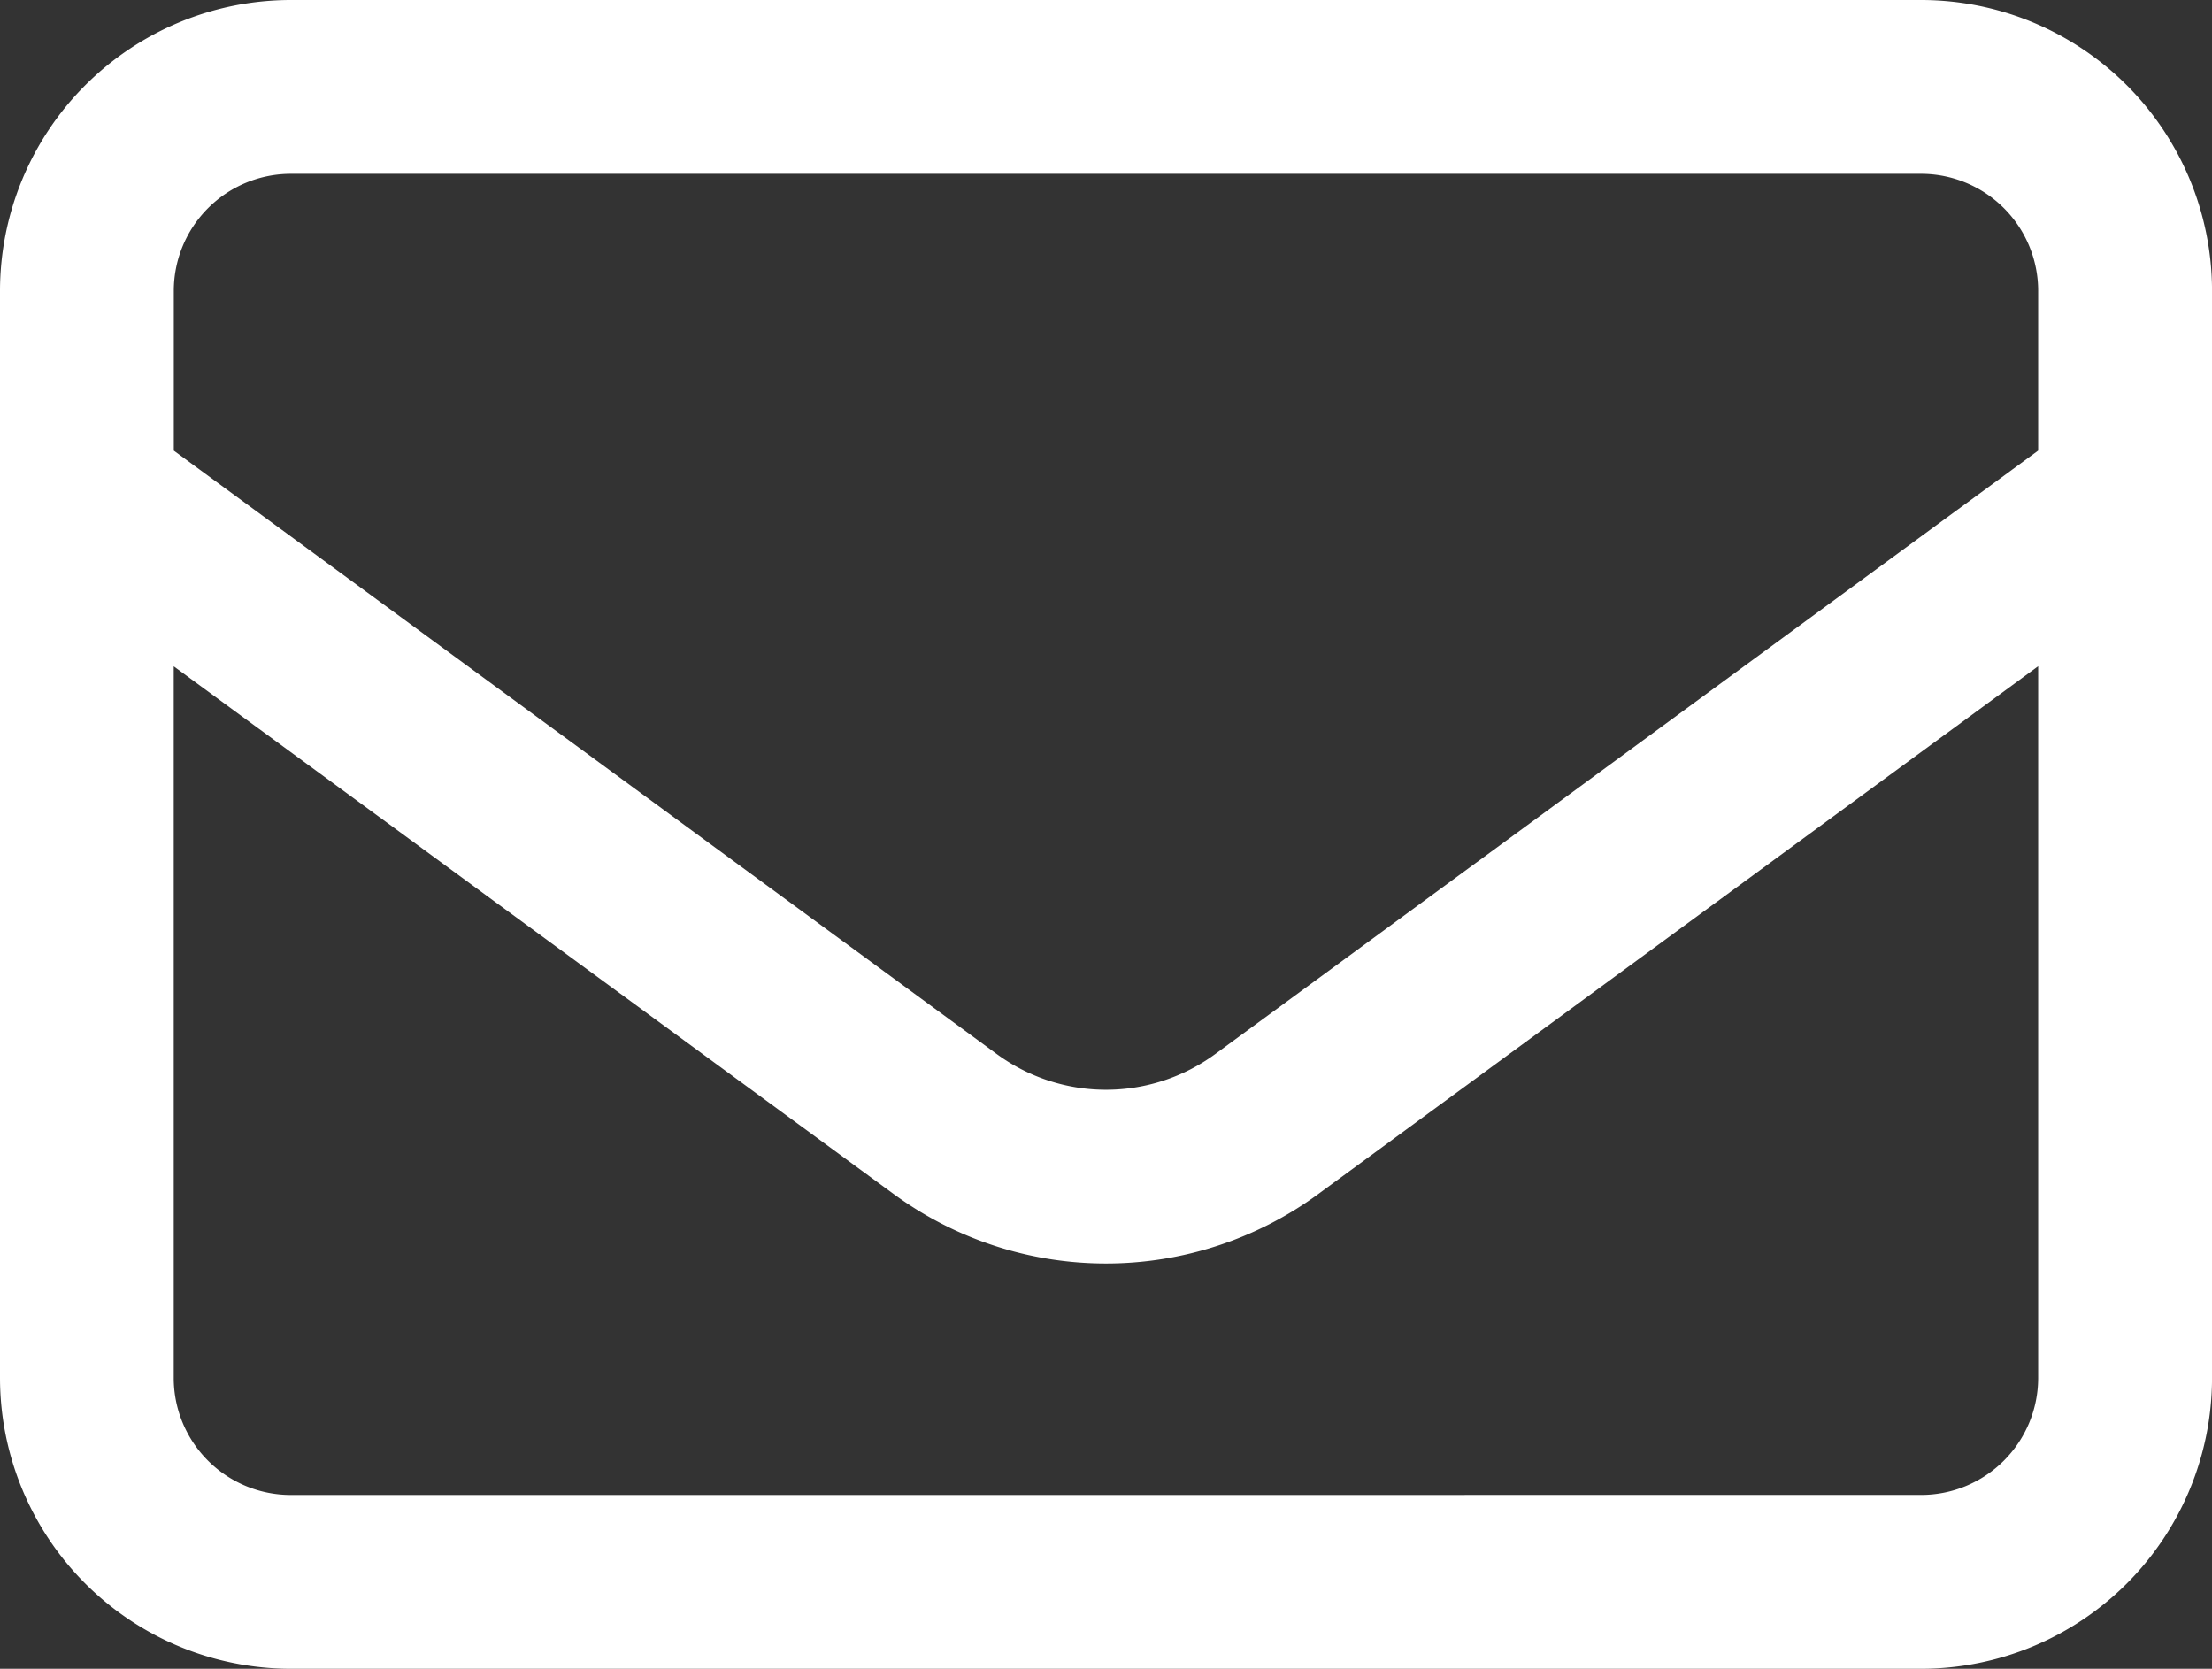
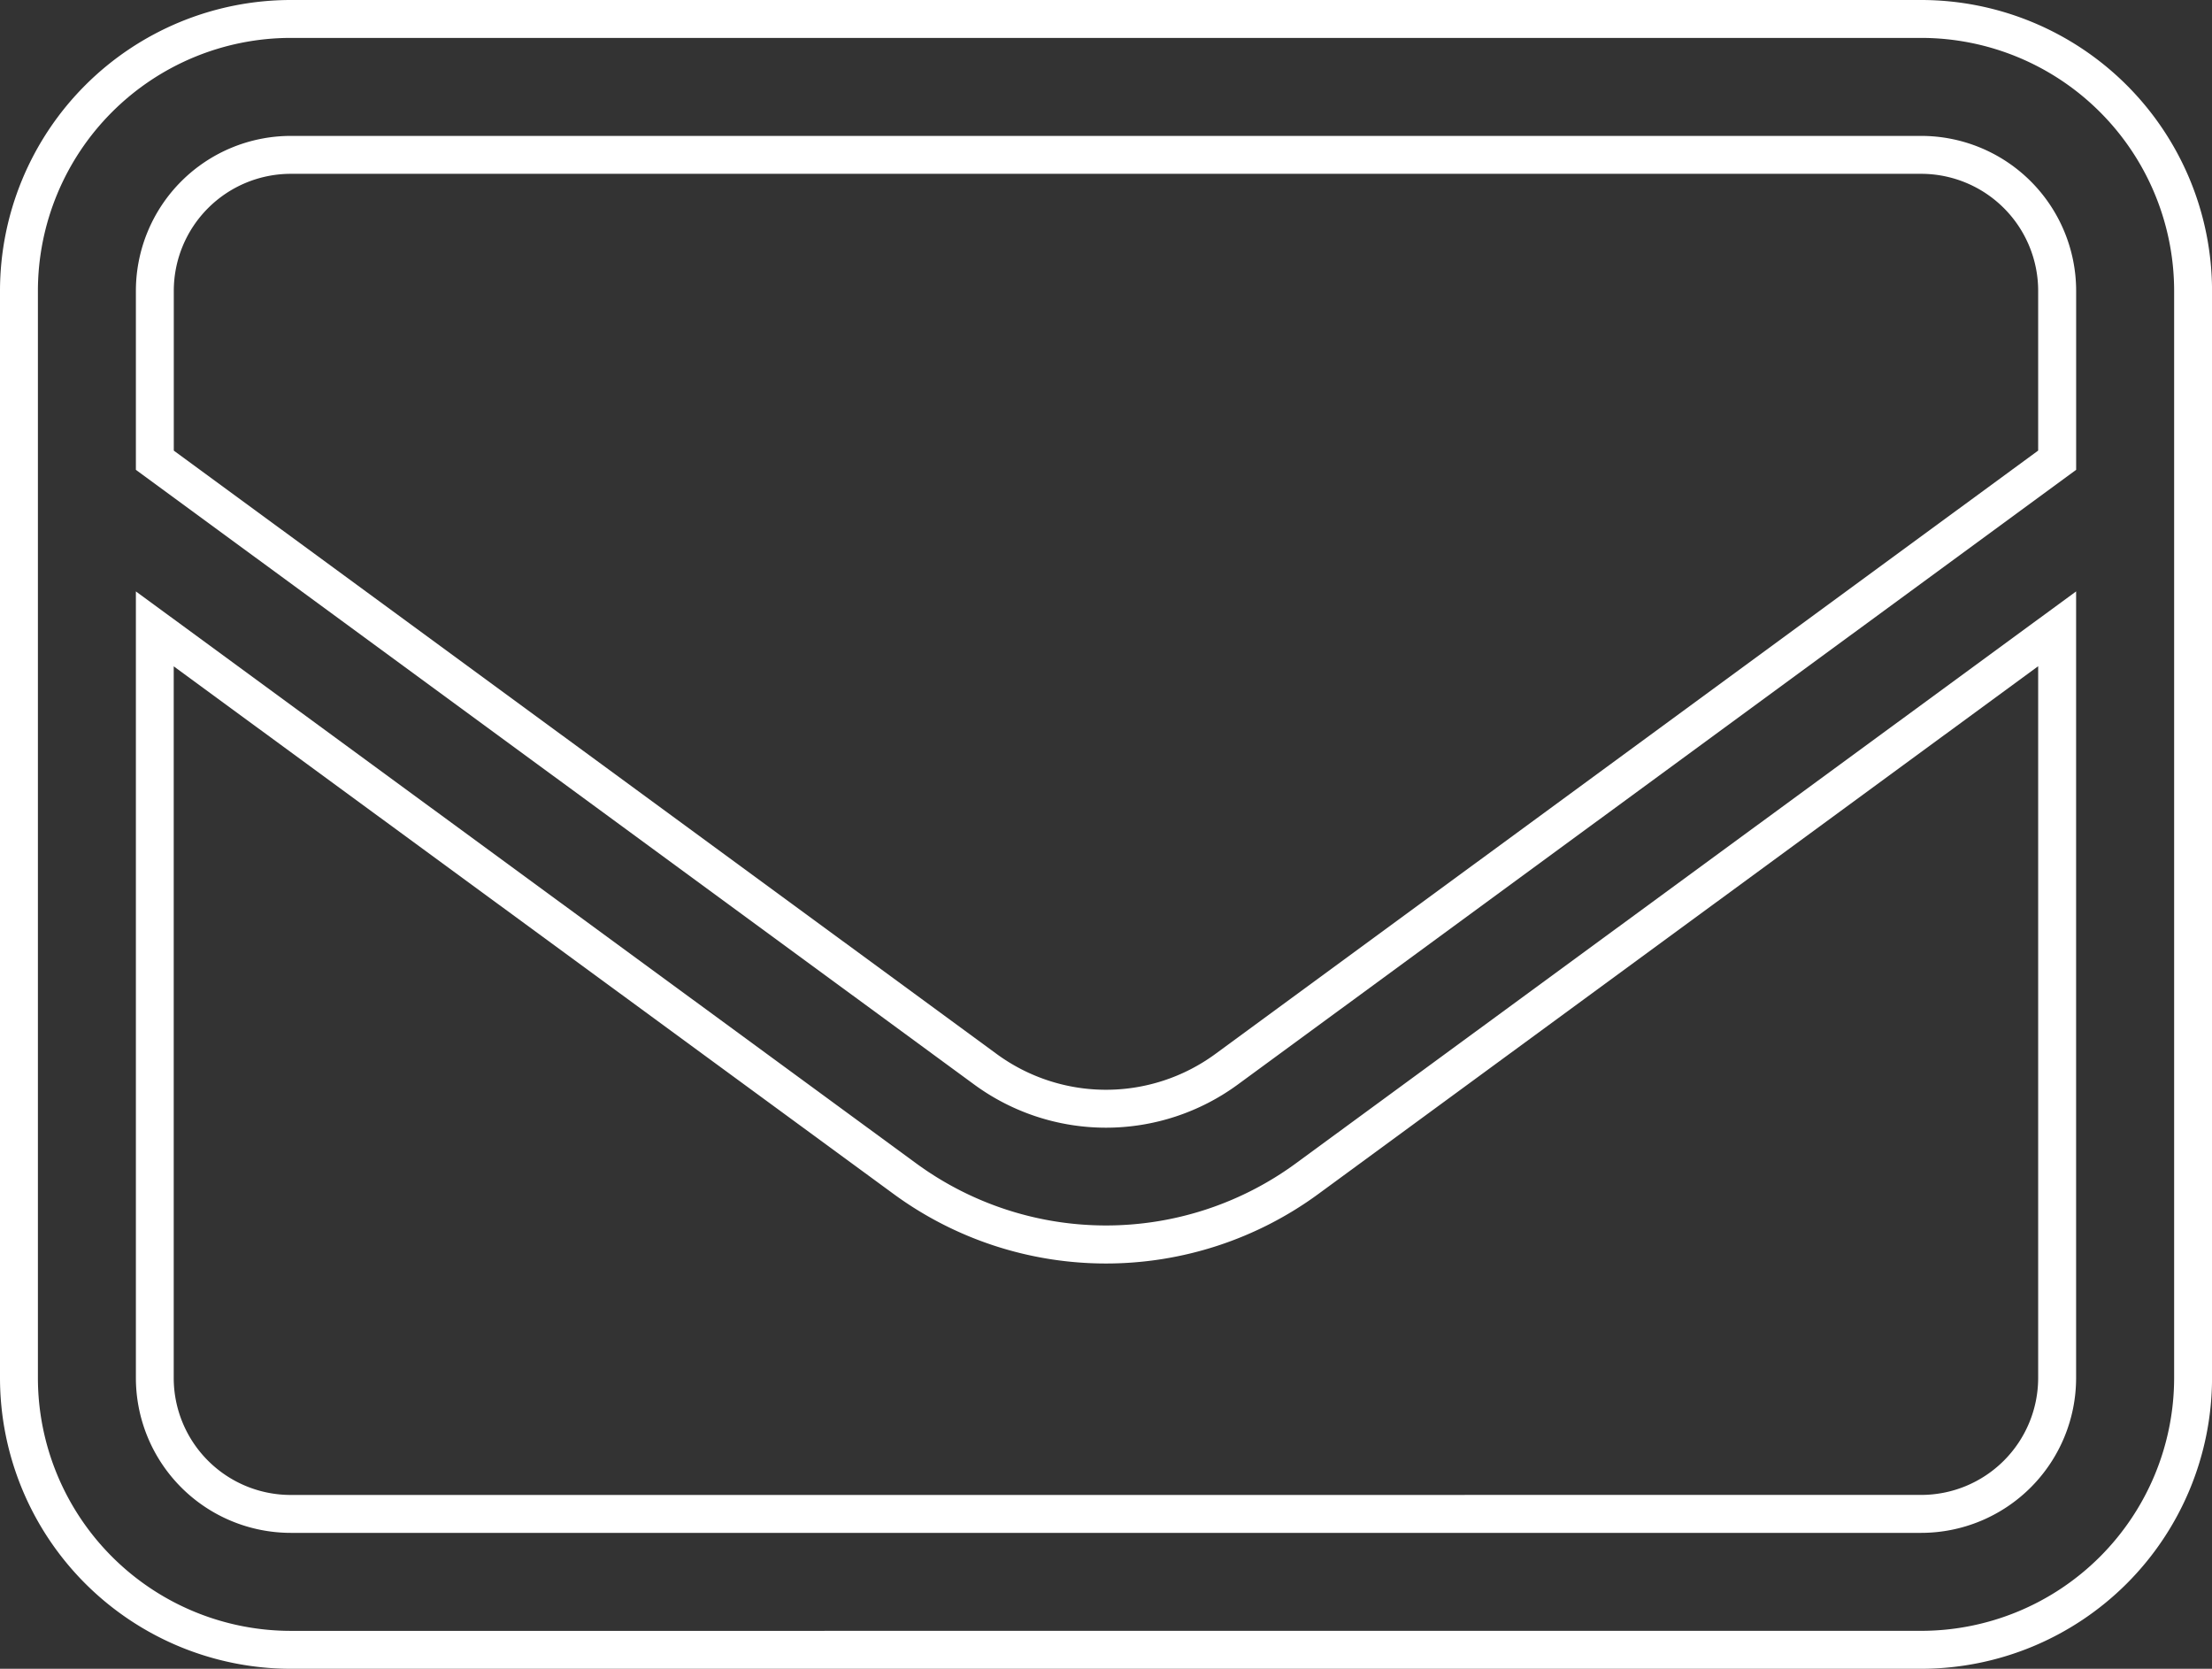
<svg xmlns="http://www.w3.org/2000/svg" width="58.356" height="44.018" viewBox="0 0 58.356 44.018">
  <rect x="0" y="0" width="58.356" height="44.018" fill="#333333" stroke="none" />
  <g transform="translate(-9588.369 -15235.965)">
-     <path d="M7.17,67.585A3.581,3.581,0,0,0,3.585,71.17v4.47L25.5,91.7a5.379,5.379,0,0,0,6.363,0L53.771,75.639V71.17a3.581,3.581,0,0,0-3.585-3.585Zm-3.585,12.5V99.848a3.581,3.581,0,0,0,3.585,3.585H50.187a3.581,3.581,0,0,0,3.585-3.585V80.087L33.977,94.594a8.976,8.976,0,0,1-10.6,0ZM0,71.17A7.176,7.176,0,0,1,7.17,64H50.187a7.176,7.176,0,0,1,7.17,7.17V99.848a7.176,7.176,0,0,1-7.17,7.17H7.17A7.176,7.176,0,0,1,0,99.848Z" transform="translate(9588.869 15172.465)" fill="#fff" />
    <path d="M7.17,63.5H50.187a7.678,7.678,0,0,1,7.67,7.67V99.848a7.678,7.678,0,0,1-7.67,7.67H7.17A7.678,7.678,0,0,1-.5,99.848V71.17A7.678,7.678,0,0,1,7.17,63.5Zm43.017,43.017a6.677,6.677,0,0,0,6.67-6.67V71.17a6.677,6.677,0,0,0-6.67-6.67H7.17A6.677,6.677,0,0,0,.5,71.17V99.848a6.677,6.677,0,0,0,6.67,6.67ZM7.17,67.085H50.187a4.089,4.089,0,0,1,4.085,4.085v4.723L32.155,92.107a5.879,5.879,0,0,1-6.954,0L3.085,75.893V71.17A4.089,4.089,0,0,1,7.17,67.085Zm46.1,8.3V71.17a3.088,3.088,0,0,0-3.085-3.085H7.17A3.088,3.088,0,0,0,4.085,71.17v4.216L25.792,91.3a4.879,4.879,0,0,0,5.772,0ZM3.085,79.1l20.59,15.09a8.476,8.476,0,0,0,10.007,0L54.271,79.1V99.848a4.089,4.089,0,0,1-4.085,4.085H7.17a4.089,4.089,0,0,1-4.085-4.085Zm47.1,23.832a3.088,3.088,0,0,0,3.085-3.085V81.073L34.272,95a9.476,9.476,0,0,1-11.189,0l-19-13.924V99.848a3.088,3.088,0,0,0,3.085,3.085Z" transform="translate(9588.869 15172.465)" fill="#fff" />
  </g>
</svg>